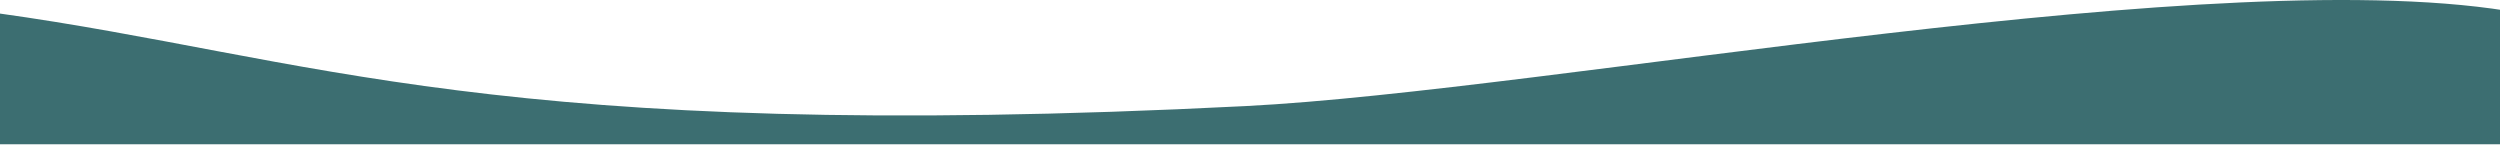
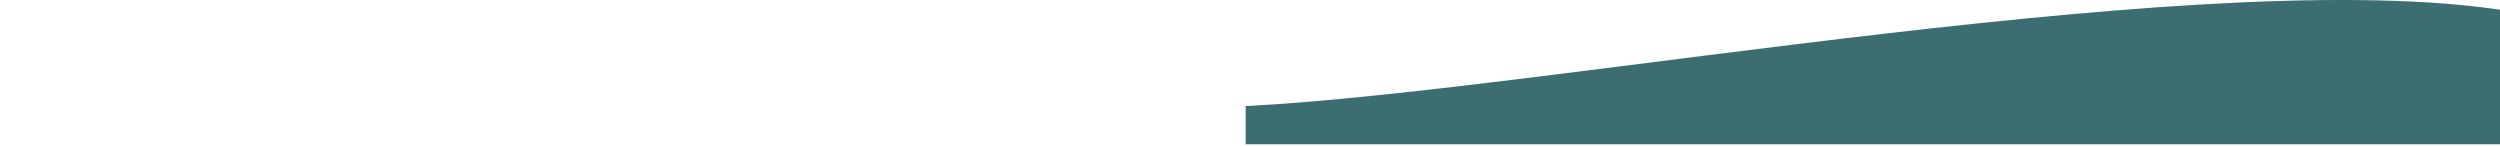
<svg xmlns="http://www.w3.org/2000/svg" width="1440" height="84" viewBox="0 0 1440 84" fill="none">
-   <path d="M717.5 61.099C284 83.099 179.667 32.766 -1.5 7.6V83.1H1452V7.6C1282.5 -23.901 894.146 52.135 717.5 61.099Z" fill="#3C6E71" />
+   <path d="M717.5 61.099V83.1H1452V7.6C1282.5 -23.901 894.146 52.135 717.5 61.099Z" fill="#3C6E71" />
</svg>